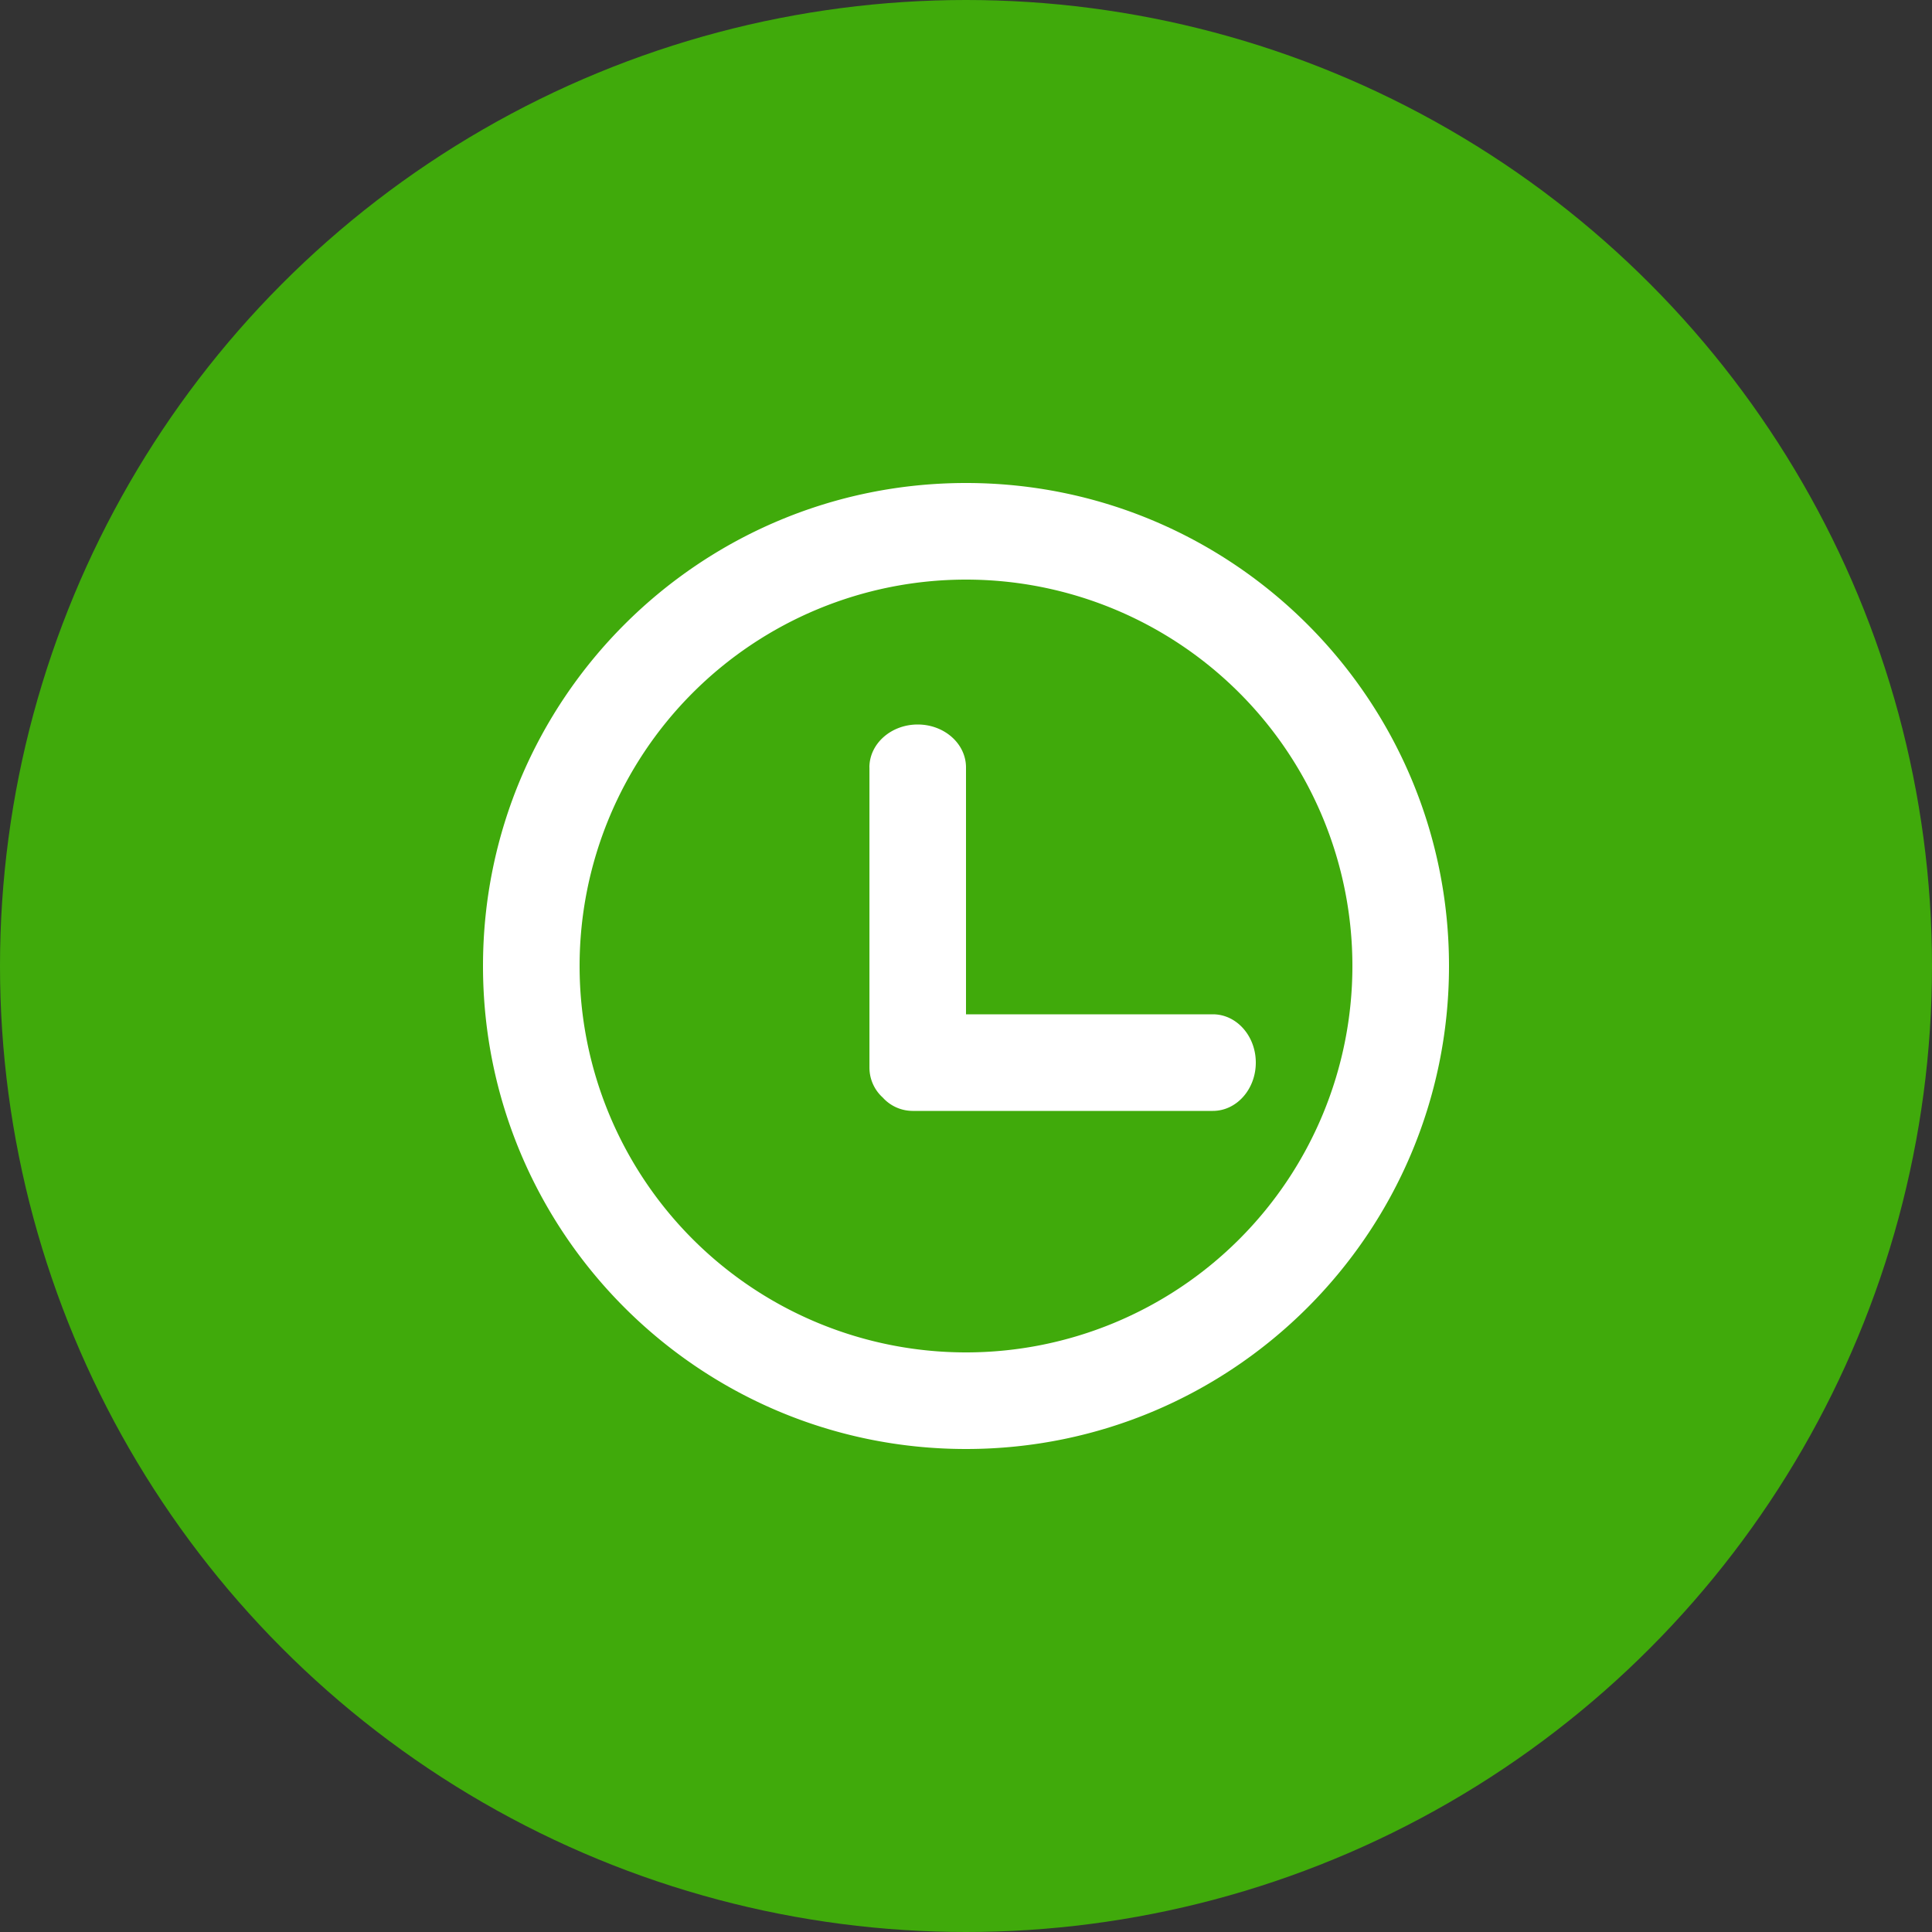
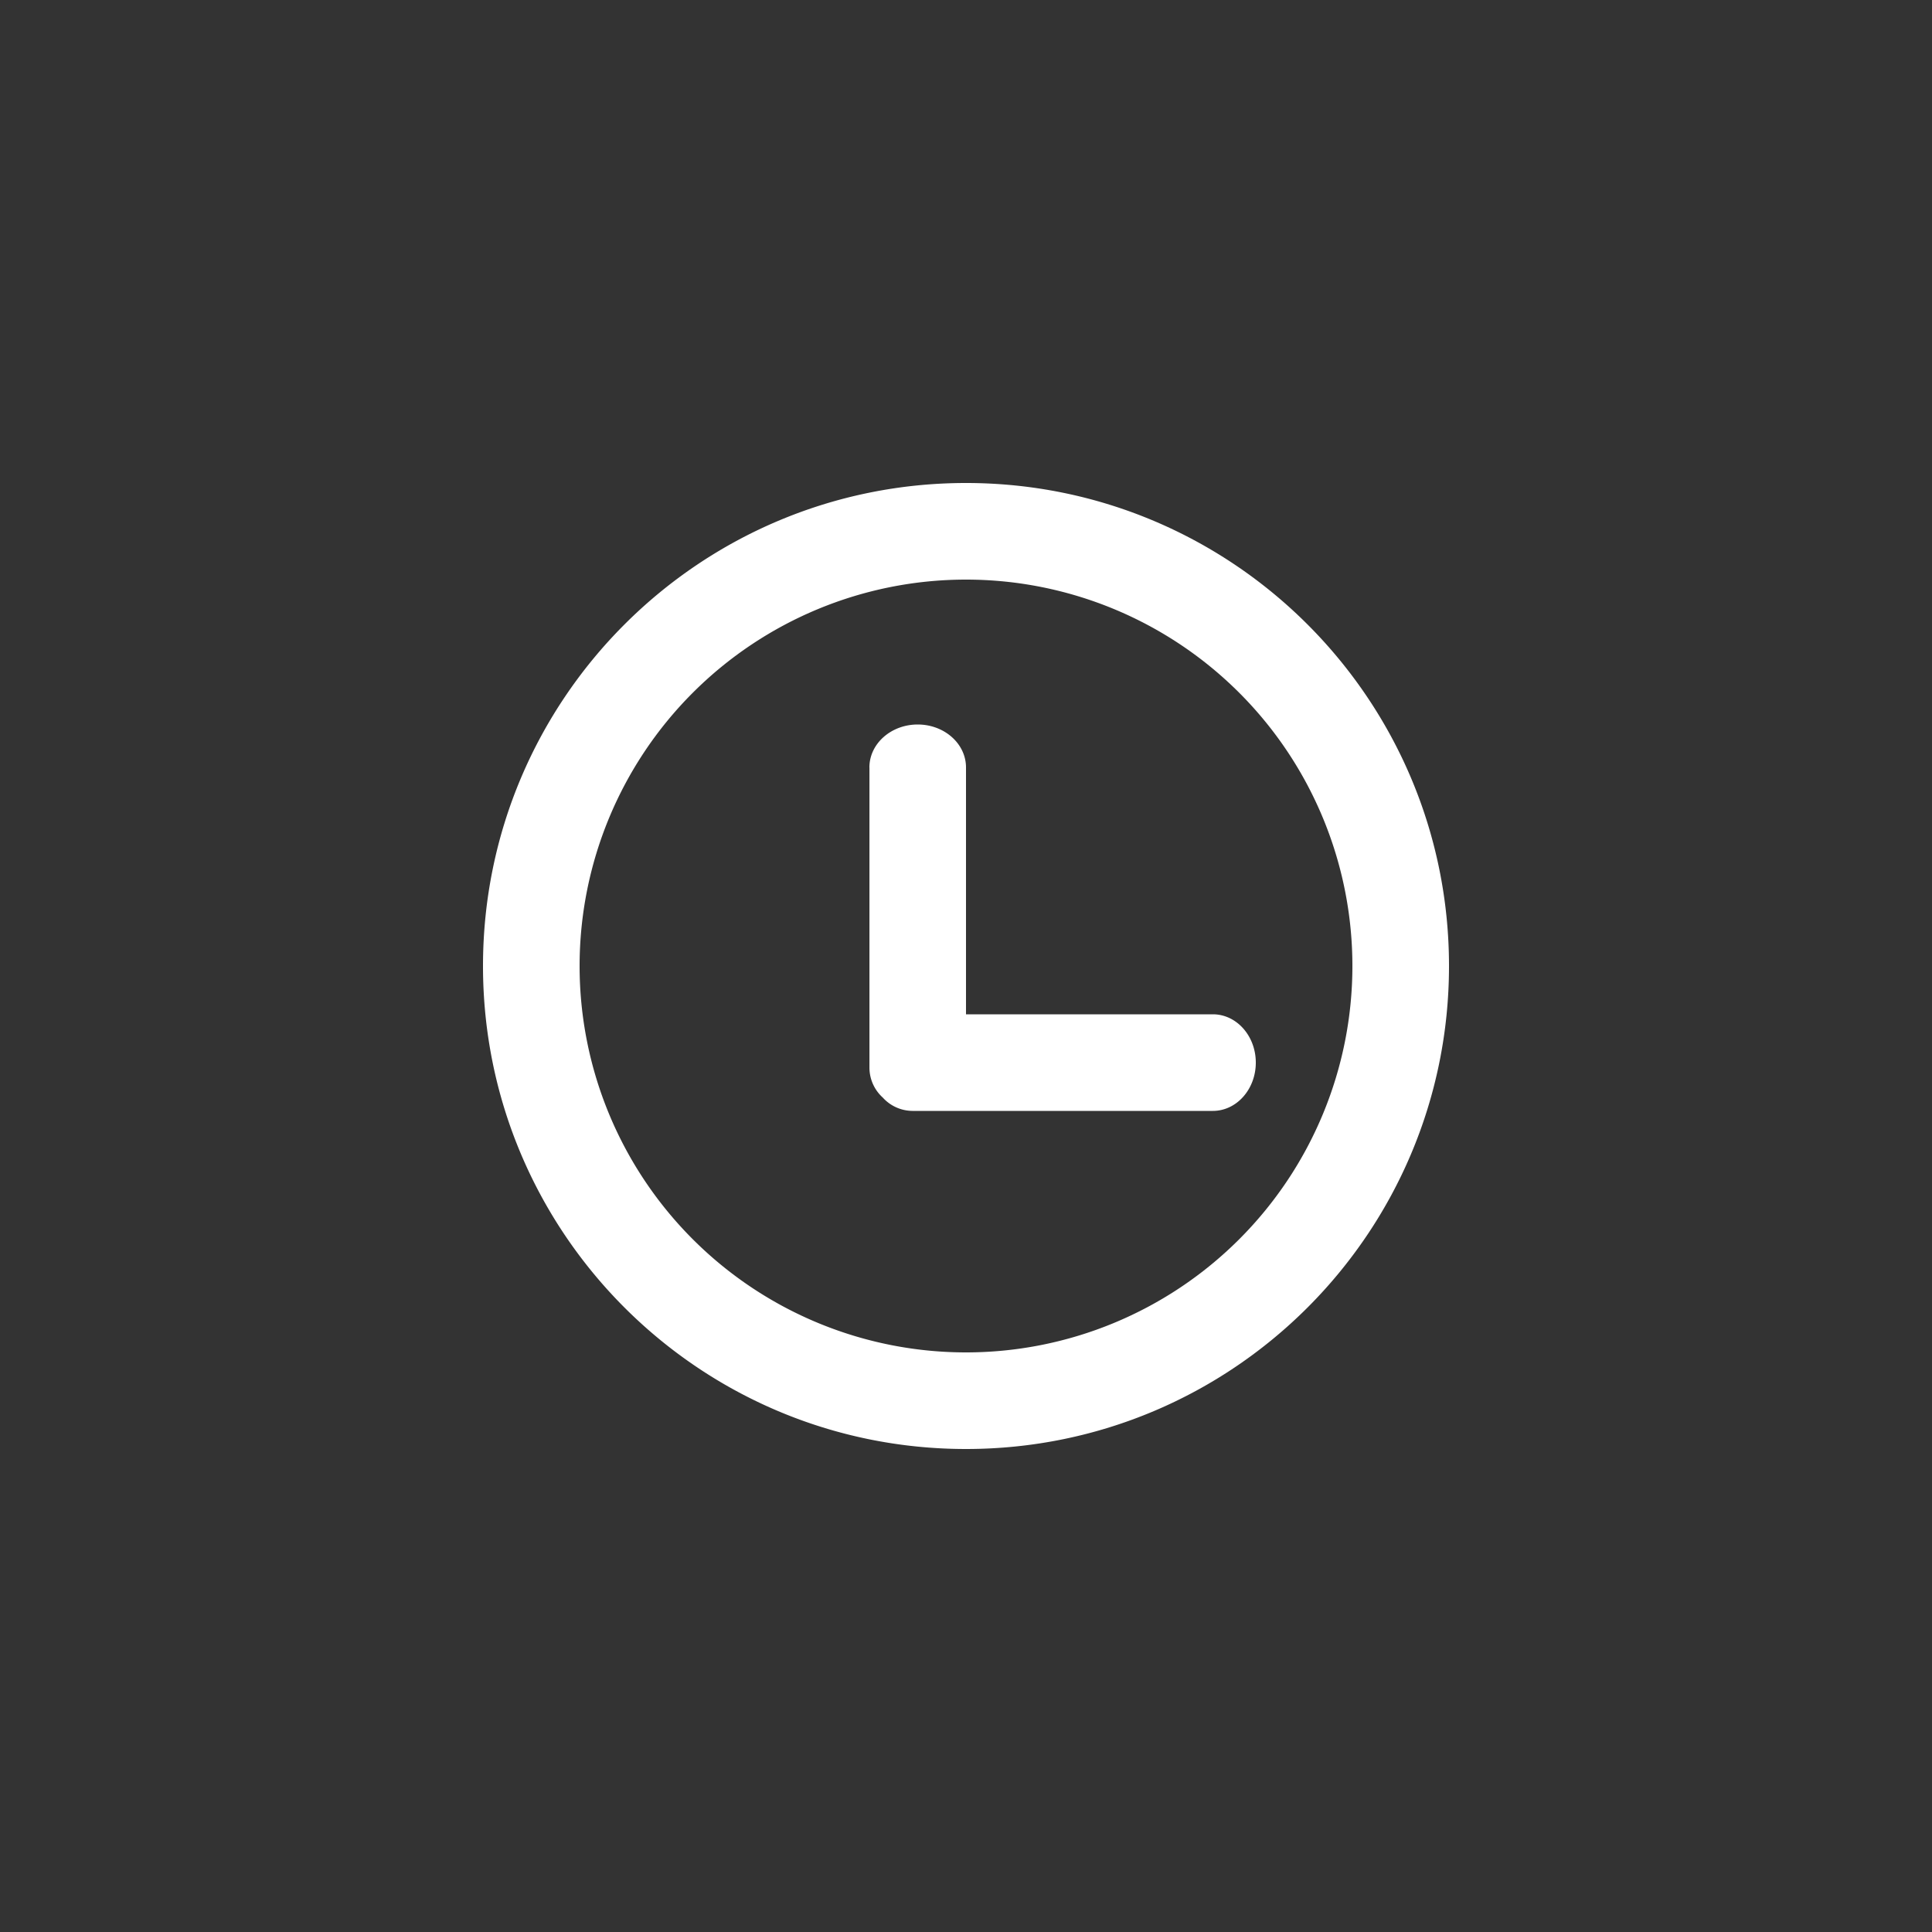
<svg xmlns="http://www.w3.org/2000/svg" width="40" height="40" viewBox="0 0 40 40">
  <rect x="0" y="0" width="40" height="40" fill="#333333" stroke="none" />
  <g fill="none" fill-rule="evenodd">
-     <circle cx="20" cy="20" r="20" fill="#40AA0B" />
    <path fill="#FFF" d="M20 28a8 8 0 1 0 0-16 8 8 0 0 0 0 16zm0 2c5.523 0 10-4.477 10-10s-4.477-10-10-10-10 4.477-10 10 4.477 10 10 10zm-2-14.111c0-.491.448-.889 1-.889s1 .398 1 .889V21h5.111c.491 0 .889.448.889 1s-.398 1-.889 1H18.89a.836.836 0 0 1-.613-.276.836.836 0 0 1-.276-.613V15.89z" />
  </g>
</svg>